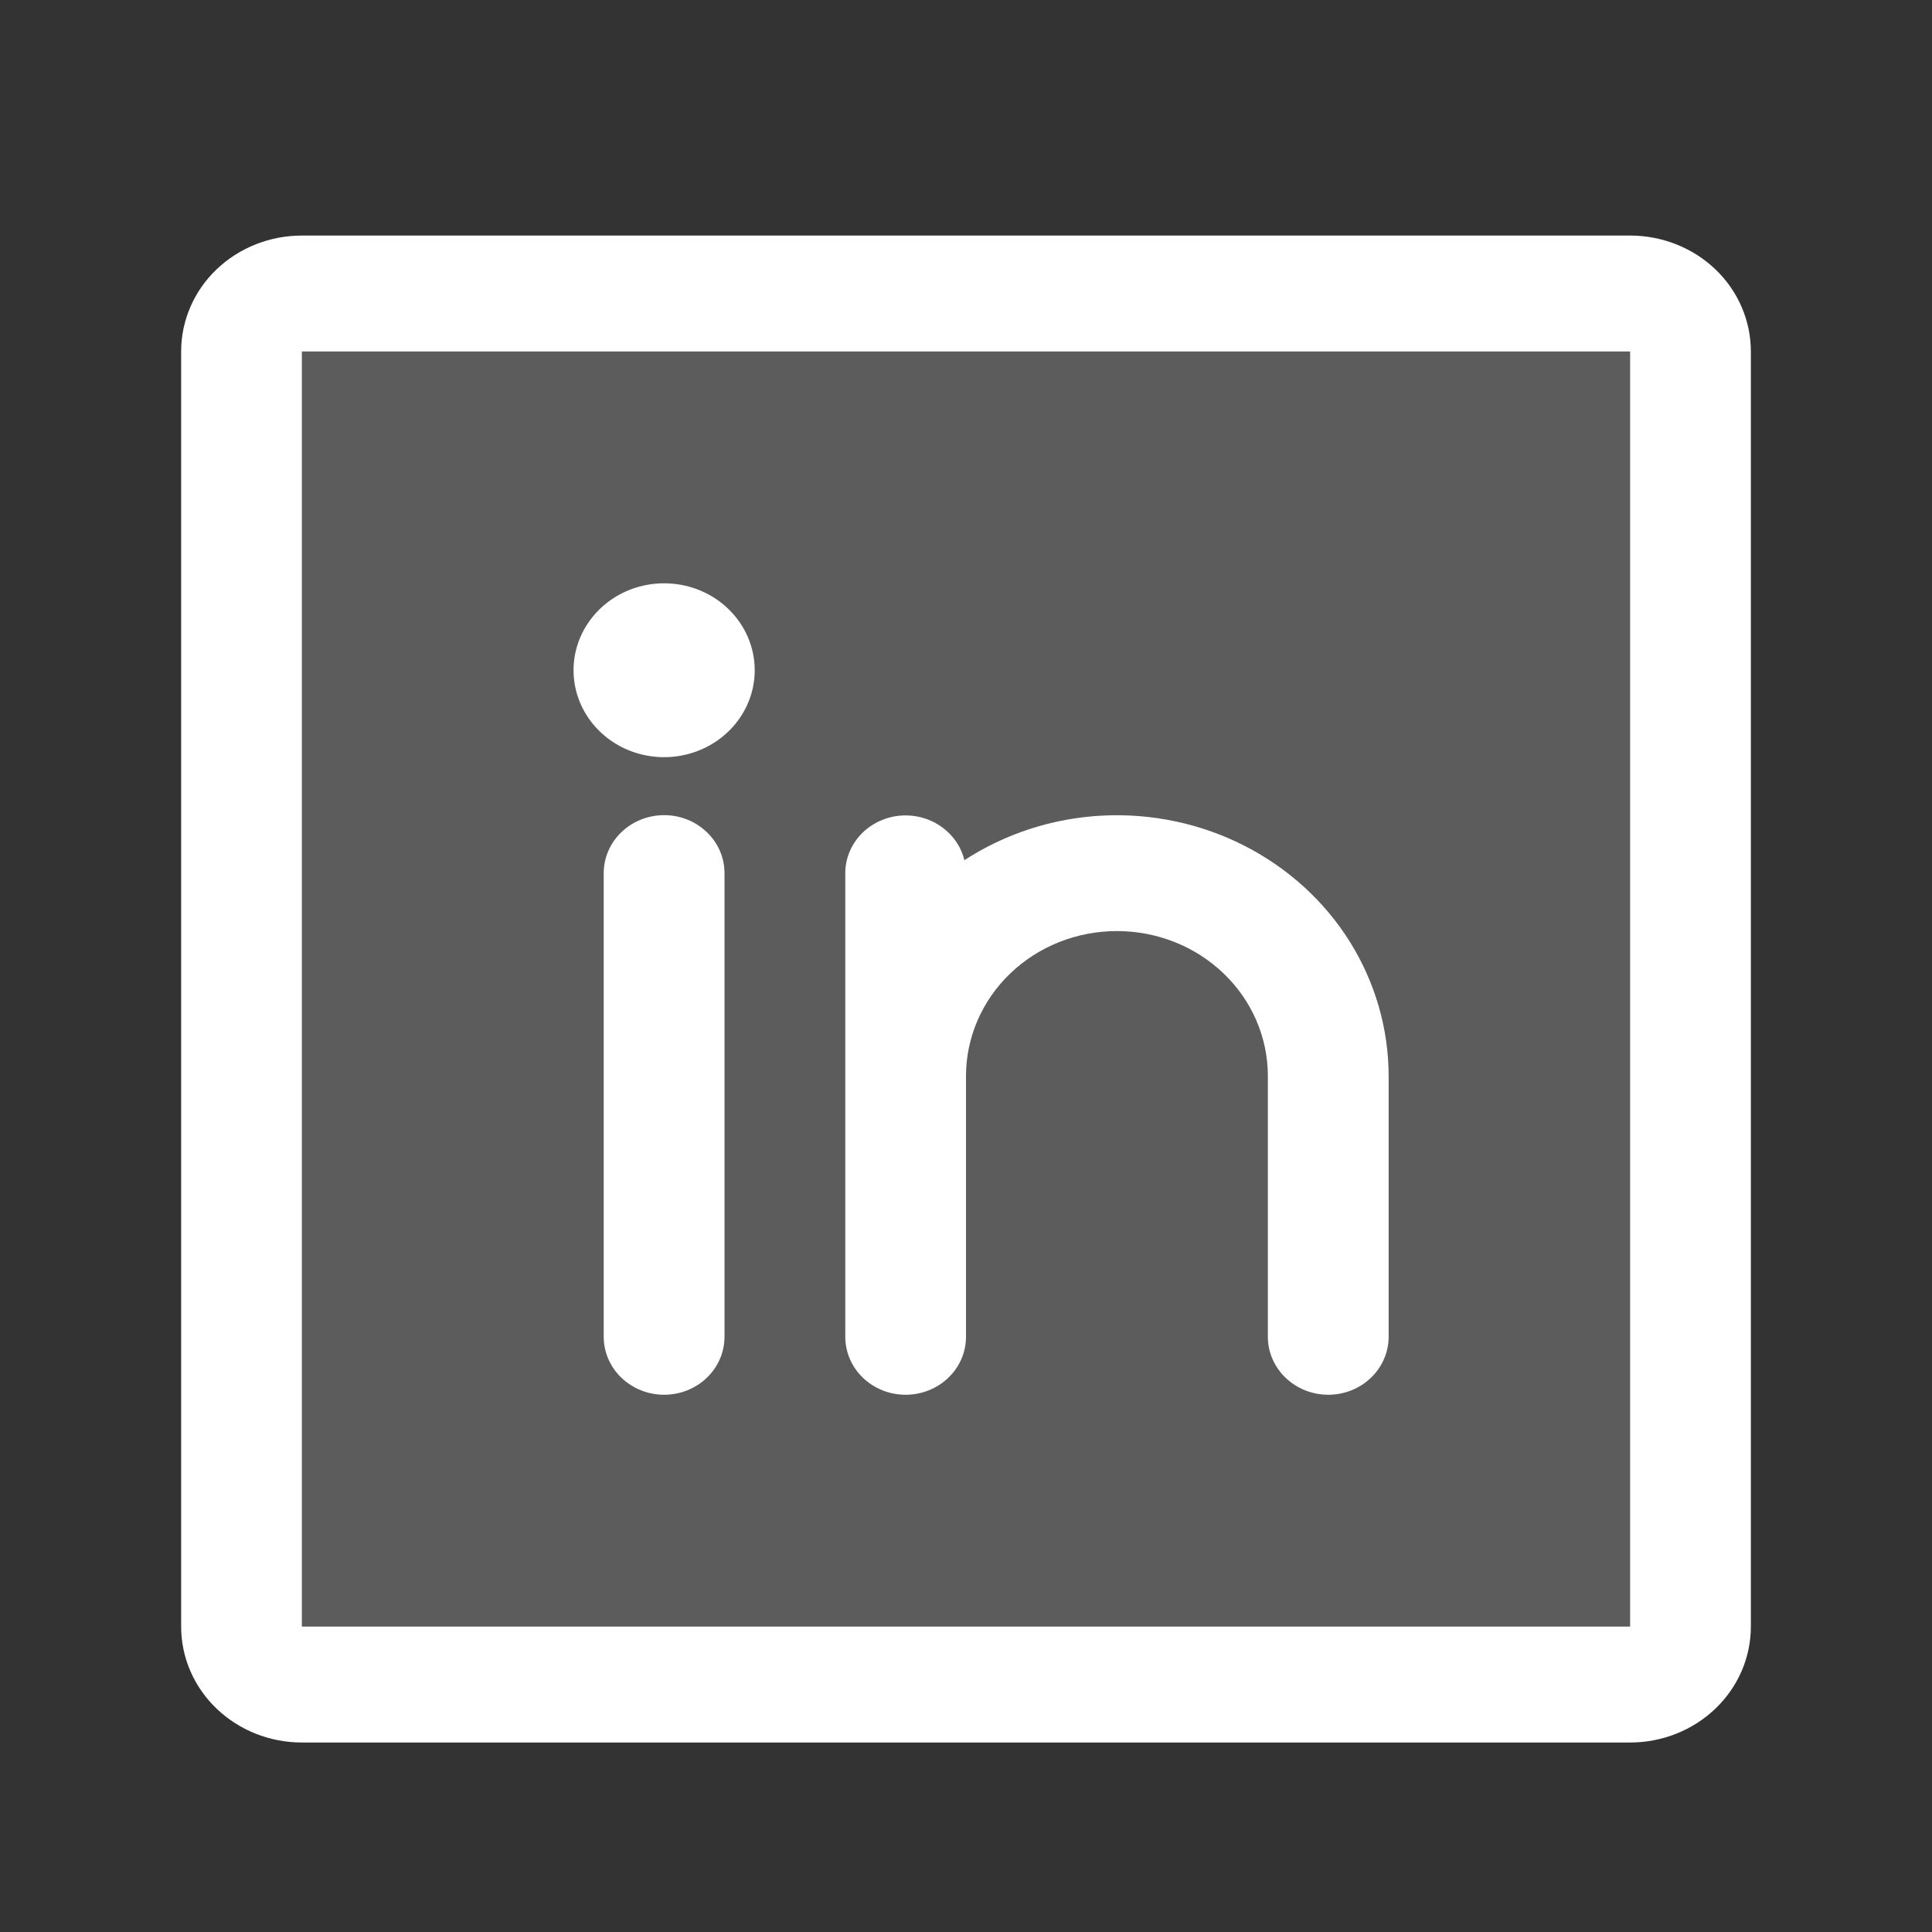
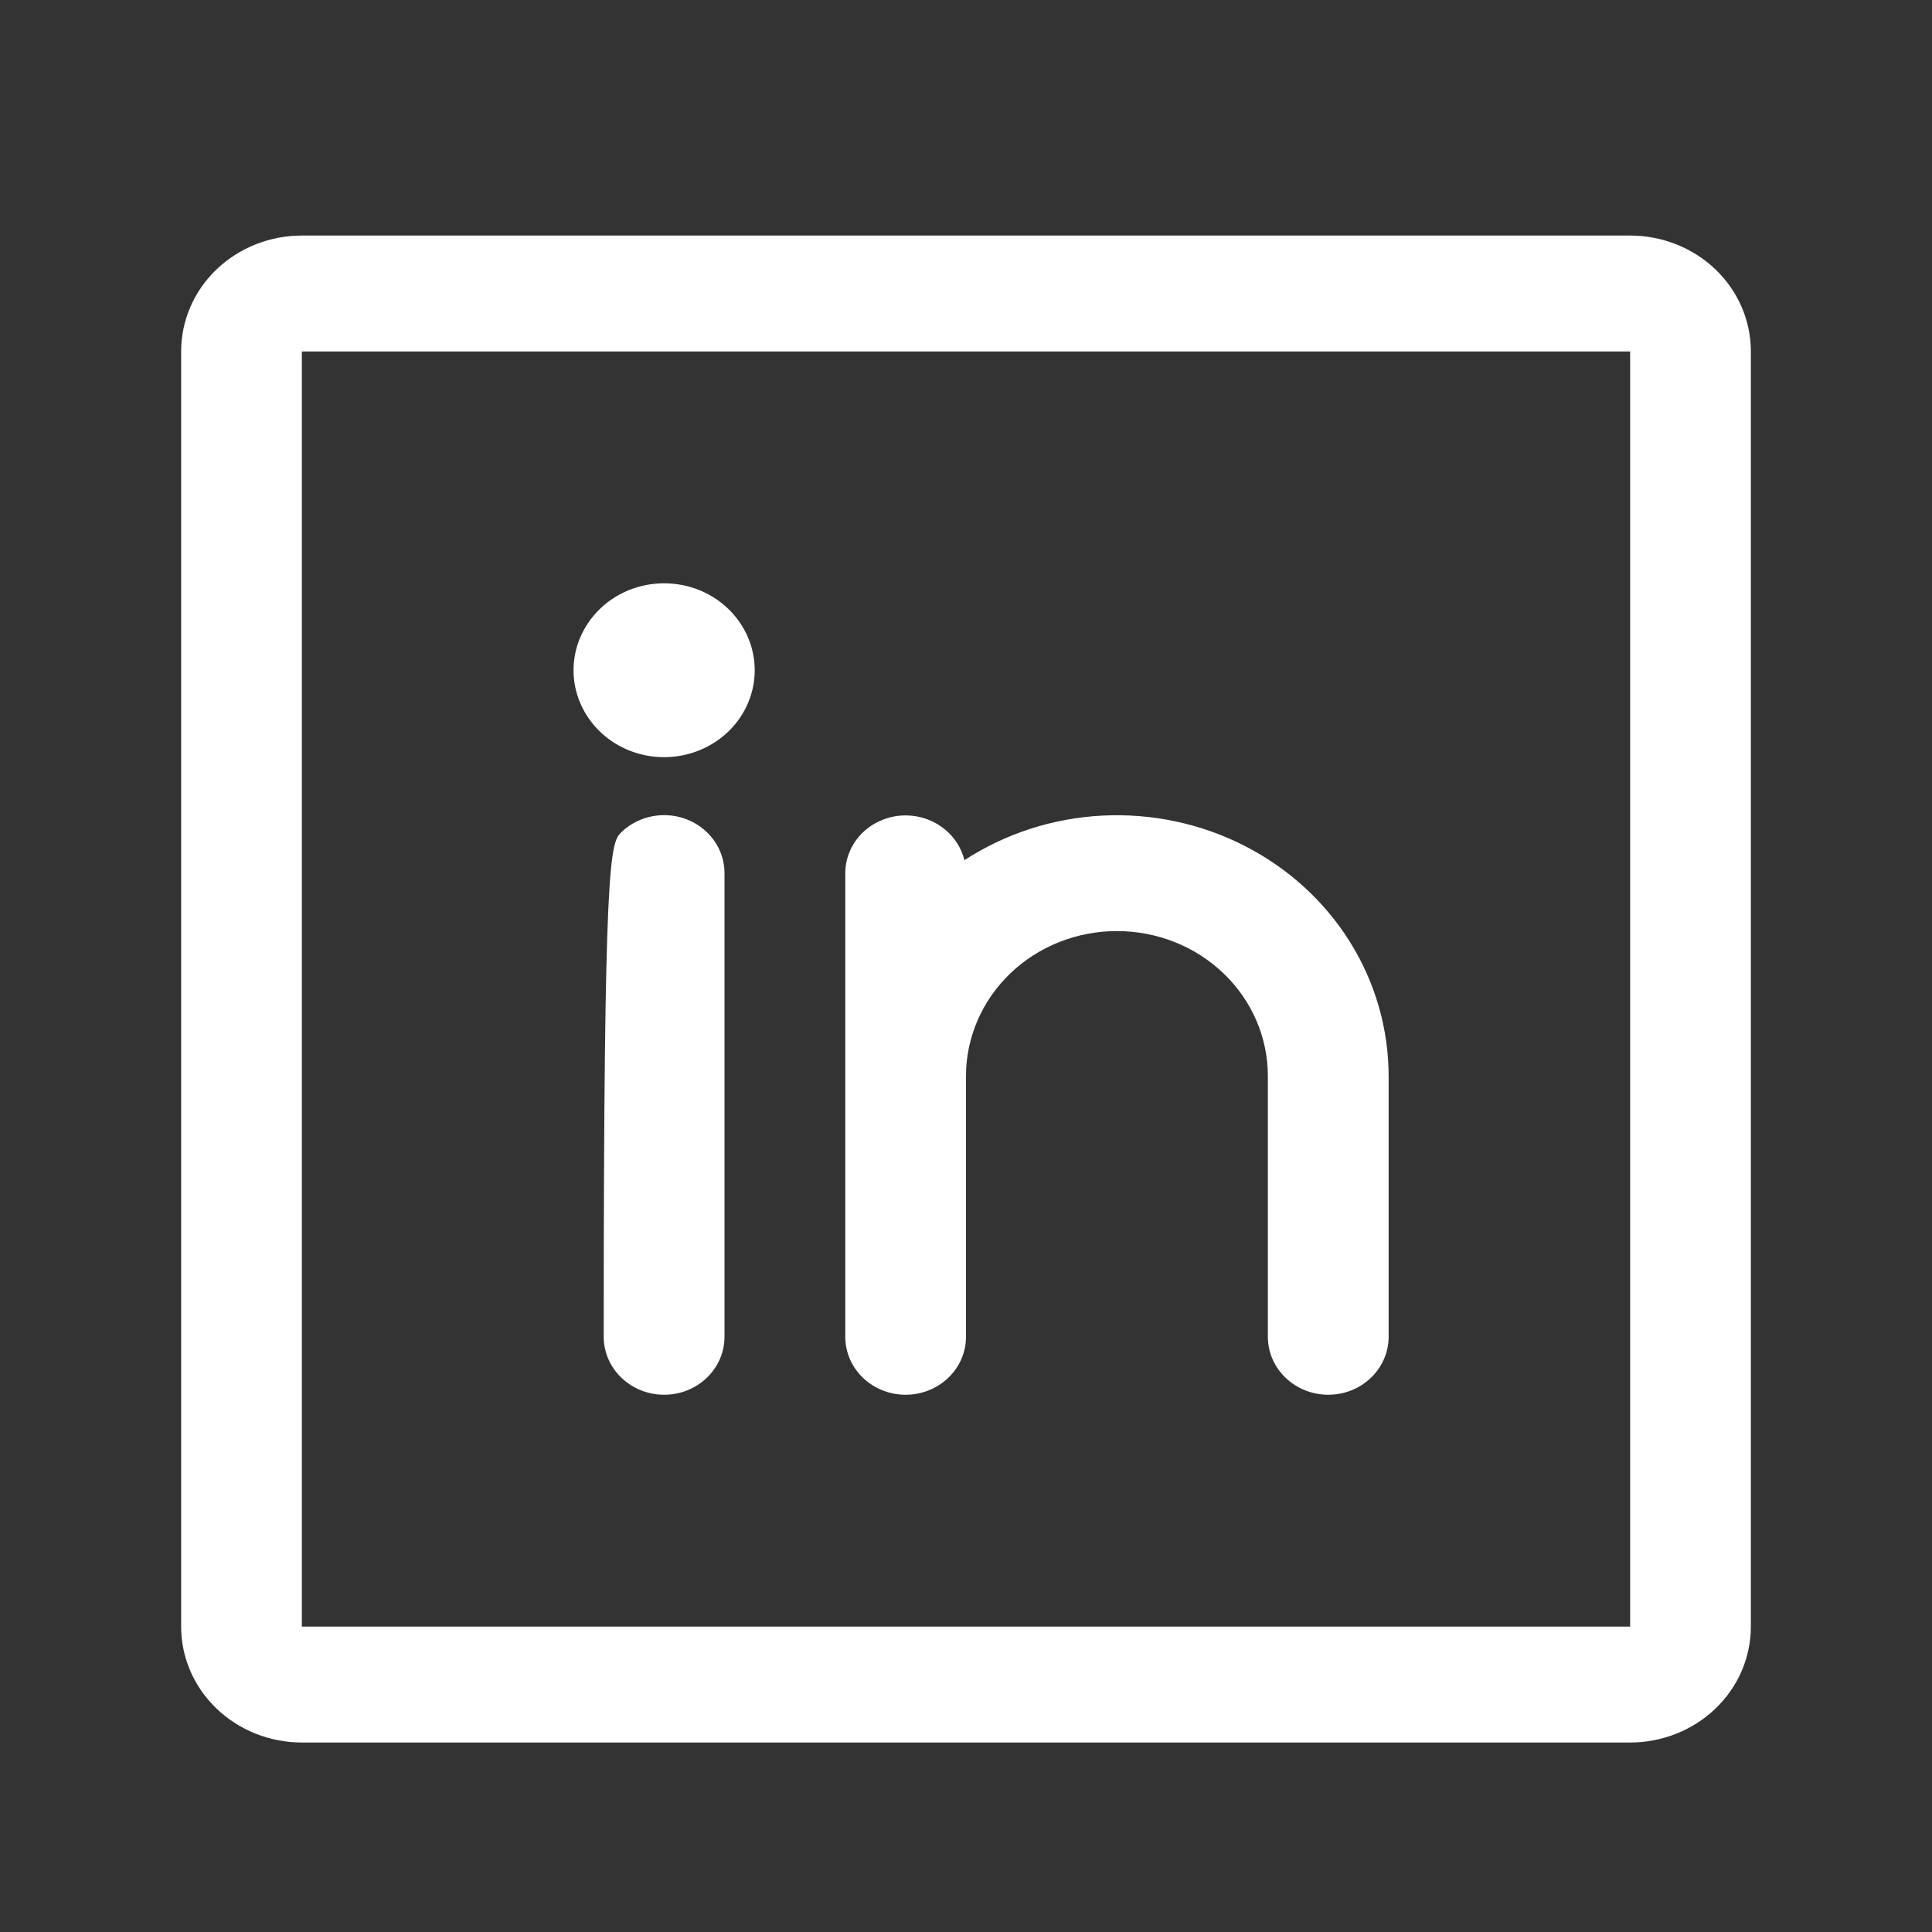
<svg xmlns="http://www.w3.org/2000/svg" width="25" height="25" viewBox="0 0 25 25" fill="none">
  <rect x="0" y="0" width="25" height="25" fill="#333333" stroke="none" />
-   <path opacity="0.2" d="M21.875 4.548V21.048C21.875 21.247 21.793 21.438 21.646 21.578C21.5 21.719 21.301 21.798 21.094 21.798H3.906C3.699 21.798 3.5 21.719 3.354 21.578C3.207 21.438 3.125 21.247 3.125 21.048V4.548C3.125 4.349 3.207 4.158 3.354 4.018C3.5 3.877 3.699 3.798 3.906 3.798H21.094C21.301 3.798 21.5 3.877 21.646 4.018C21.793 4.158 21.875 4.349 21.875 4.548Z" fill="white" />
-   <path d="M21.094 3.048H3.906C3.492 3.048 3.094 3.206 2.801 3.487C2.508 3.768 2.344 4.15 2.344 4.548V21.048C2.344 21.446 2.508 21.827 2.801 22.108C3.094 22.39 3.492 22.548 3.906 22.548H21.094C21.508 22.548 21.906 22.39 22.199 22.108C22.492 21.827 22.656 21.446 22.656 21.048V4.548C22.656 4.15 22.492 3.768 22.199 3.487C21.906 3.206 21.508 3.048 21.094 3.048ZM21.094 21.048H3.906V4.548H21.094V21.048ZM9.375 11.298V17.298C9.375 17.497 9.293 17.688 9.146 17.828C9 17.969 8.801 18.048 8.594 18.048C8.387 18.048 8.188 17.969 8.041 17.828C7.895 17.688 7.812 17.497 7.812 17.298V11.298C7.812 11.099 7.895 10.908 8.041 10.768C8.188 10.627 8.387 10.548 8.594 10.548C8.801 10.548 9 10.627 9.146 10.768C9.293 10.908 9.375 11.099 9.375 11.298ZM17.969 13.923V17.298C17.969 17.497 17.886 17.688 17.74 17.828C17.593 17.969 17.395 18.048 17.188 18.048C16.98 18.048 16.782 17.969 16.635 17.828C16.489 17.688 16.406 17.497 16.406 17.298V13.923C16.406 13.426 16.201 12.949 15.834 12.597C15.468 12.245 14.971 12.048 14.453 12.048C13.935 12.048 13.438 12.245 13.072 12.597C12.706 12.949 12.5 13.426 12.5 13.923V17.298C12.5 17.497 12.418 17.688 12.271 17.828C12.125 17.969 11.926 18.048 11.719 18.048C11.511 18.048 11.313 17.969 11.166 17.828C11.02 17.688 10.938 17.497 10.938 17.298V11.298C10.938 11.114 11.01 10.937 11.137 10.8C11.265 10.664 11.441 10.577 11.631 10.556C11.821 10.536 12.013 10.583 12.169 10.689C12.325 10.795 12.436 10.952 12.479 11.131C13.008 10.787 13.624 10.587 14.262 10.554C14.899 10.521 15.535 10.655 16.099 10.942C16.663 11.229 17.136 11.658 17.465 12.183C17.794 12.708 17.968 13.31 17.969 13.923ZM9.766 8.673C9.766 8.895 9.697 9.113 9.568 9.298C9.439 9.483 9.256 9.627 9.042 9.712C8.828 9.797 8.592 9.82 8.365 9.776C8.138 9.733 7.929 9.626 7.765 9.468C7.601 9.311 7.49 9.111 7.444 8.892C7.399 8.674 7.422 8.448 7.511 8.242C7.6 8.037 7.75 7.861 7.943 7.737C8.135 7.614 8.362 7.548 8.594 7.548C8.905 7.548 9.203 7.666 9.422 7.877C9.642 8.088 9.766 8.374 9.766 8.673Z" fill="white" />
+   <path d="M21.094 3.048H3.906C3.492 3.048 3.094 3.206 2.801 3.487C2.508 3.768 2.344 4.15 2.344 4.548V21.048C2.344 21.446 2.508 21.827 2.801 22.108C3.094 22.39 3.492 22.548 3.906 22.548H21.094C21.508 22.548 21.906 22.39 22.199 22.108C22.492 21.827 22.656 21.446 22.656 21.048V4.548C22.656 4.15 22.492 3.768 22.199 3.487C21.906 3.206 21.508 3.048 21.094 3.048ZM21.094 21.048H3.906V4.548H21.094V21.048ZM9.375 11.298V17.298C9.375 17.497 9.293 17.688 9.146 17.828C9 17.969 8.801 18.048 8.594 18.048C8.387 18.048 8.188 17.969 8.041 17.828C7.895 17.688 7.812 17.497 7.812 17.298C7.812 11.099 7.895 10.908 8.041 10.768C8.188 10.627 8.387 10.548 8.594 10.548C8.801 10.548 9 10.627 9.146 10.768C9.293 10.908 9.375 11.099 9.375 11.298ZM17.969 13.923V17.298C17.969 17.497 17.886 17.688 17.74 17.828C17.593 17.969 17.395 18.048 17.188 18.048C16.98 18.048 16.782 17.969 16.635 17.828C16.489 17.688 16.406 17.497 16.406 17.298V13.923C16.406 13.426 16.201 12.949 15.834 12.597C15.468 12.245 14.971 12.048 14.453 12.048C13.935 12.048 13.438 12.245 13.072 12.597C12.706 12.949 12.5 13.426 12.5 13.923V17.298C12.5 17.497 12.418 17.688 12.271 17.828C12.125 17.969 11.926 18.048 11.719 18.048C11.511 18.048 11.313 17.969 11.166 17.828C11.02 17.688 10.938 17.497 10.938 17.298V11.298C10.938 11.114 11.01 10.937 11.137 10.8C11.265 10.664 11.441 10.577 11.631 10.556C11.821 10.536 12.013 10.583 12.169 10.689C12.325 10.795 12.436 10.952 12.479 11.131C13.008 10.787 13.624 10.587 14.262 10.554C14.899 10.521 15.535 10.655 16.099 10.942C16.663 11.229 17.136 11.658 17.465 12.183C17.794 12.708 17.968 13.31 17.969 13.923ZM9.766 8.673C9.766 8.895 9.697 9.113 9.568 9.298C9.439 9.483 9.256 9.627 9.042 9.712C8.828 9.797 8.592 9.82 8.365 9.776C8.138 9.733 7.929 9.626 7.765 9.468C7.601 9.311 7.49 9.111 7.444 8.892C7.399 8.674 7.422 8.448 7.511 8.242C7.6 8.037 7.75 7.861 7.943 7.737C8.135 7.614 8.362 7.548 8.594 7.548C8.905 7.548 9.203 7.666 9.422 7.877C9.642 8.088 9.766 8.374 9.766 8.673Z" fill="white" />
</svg>